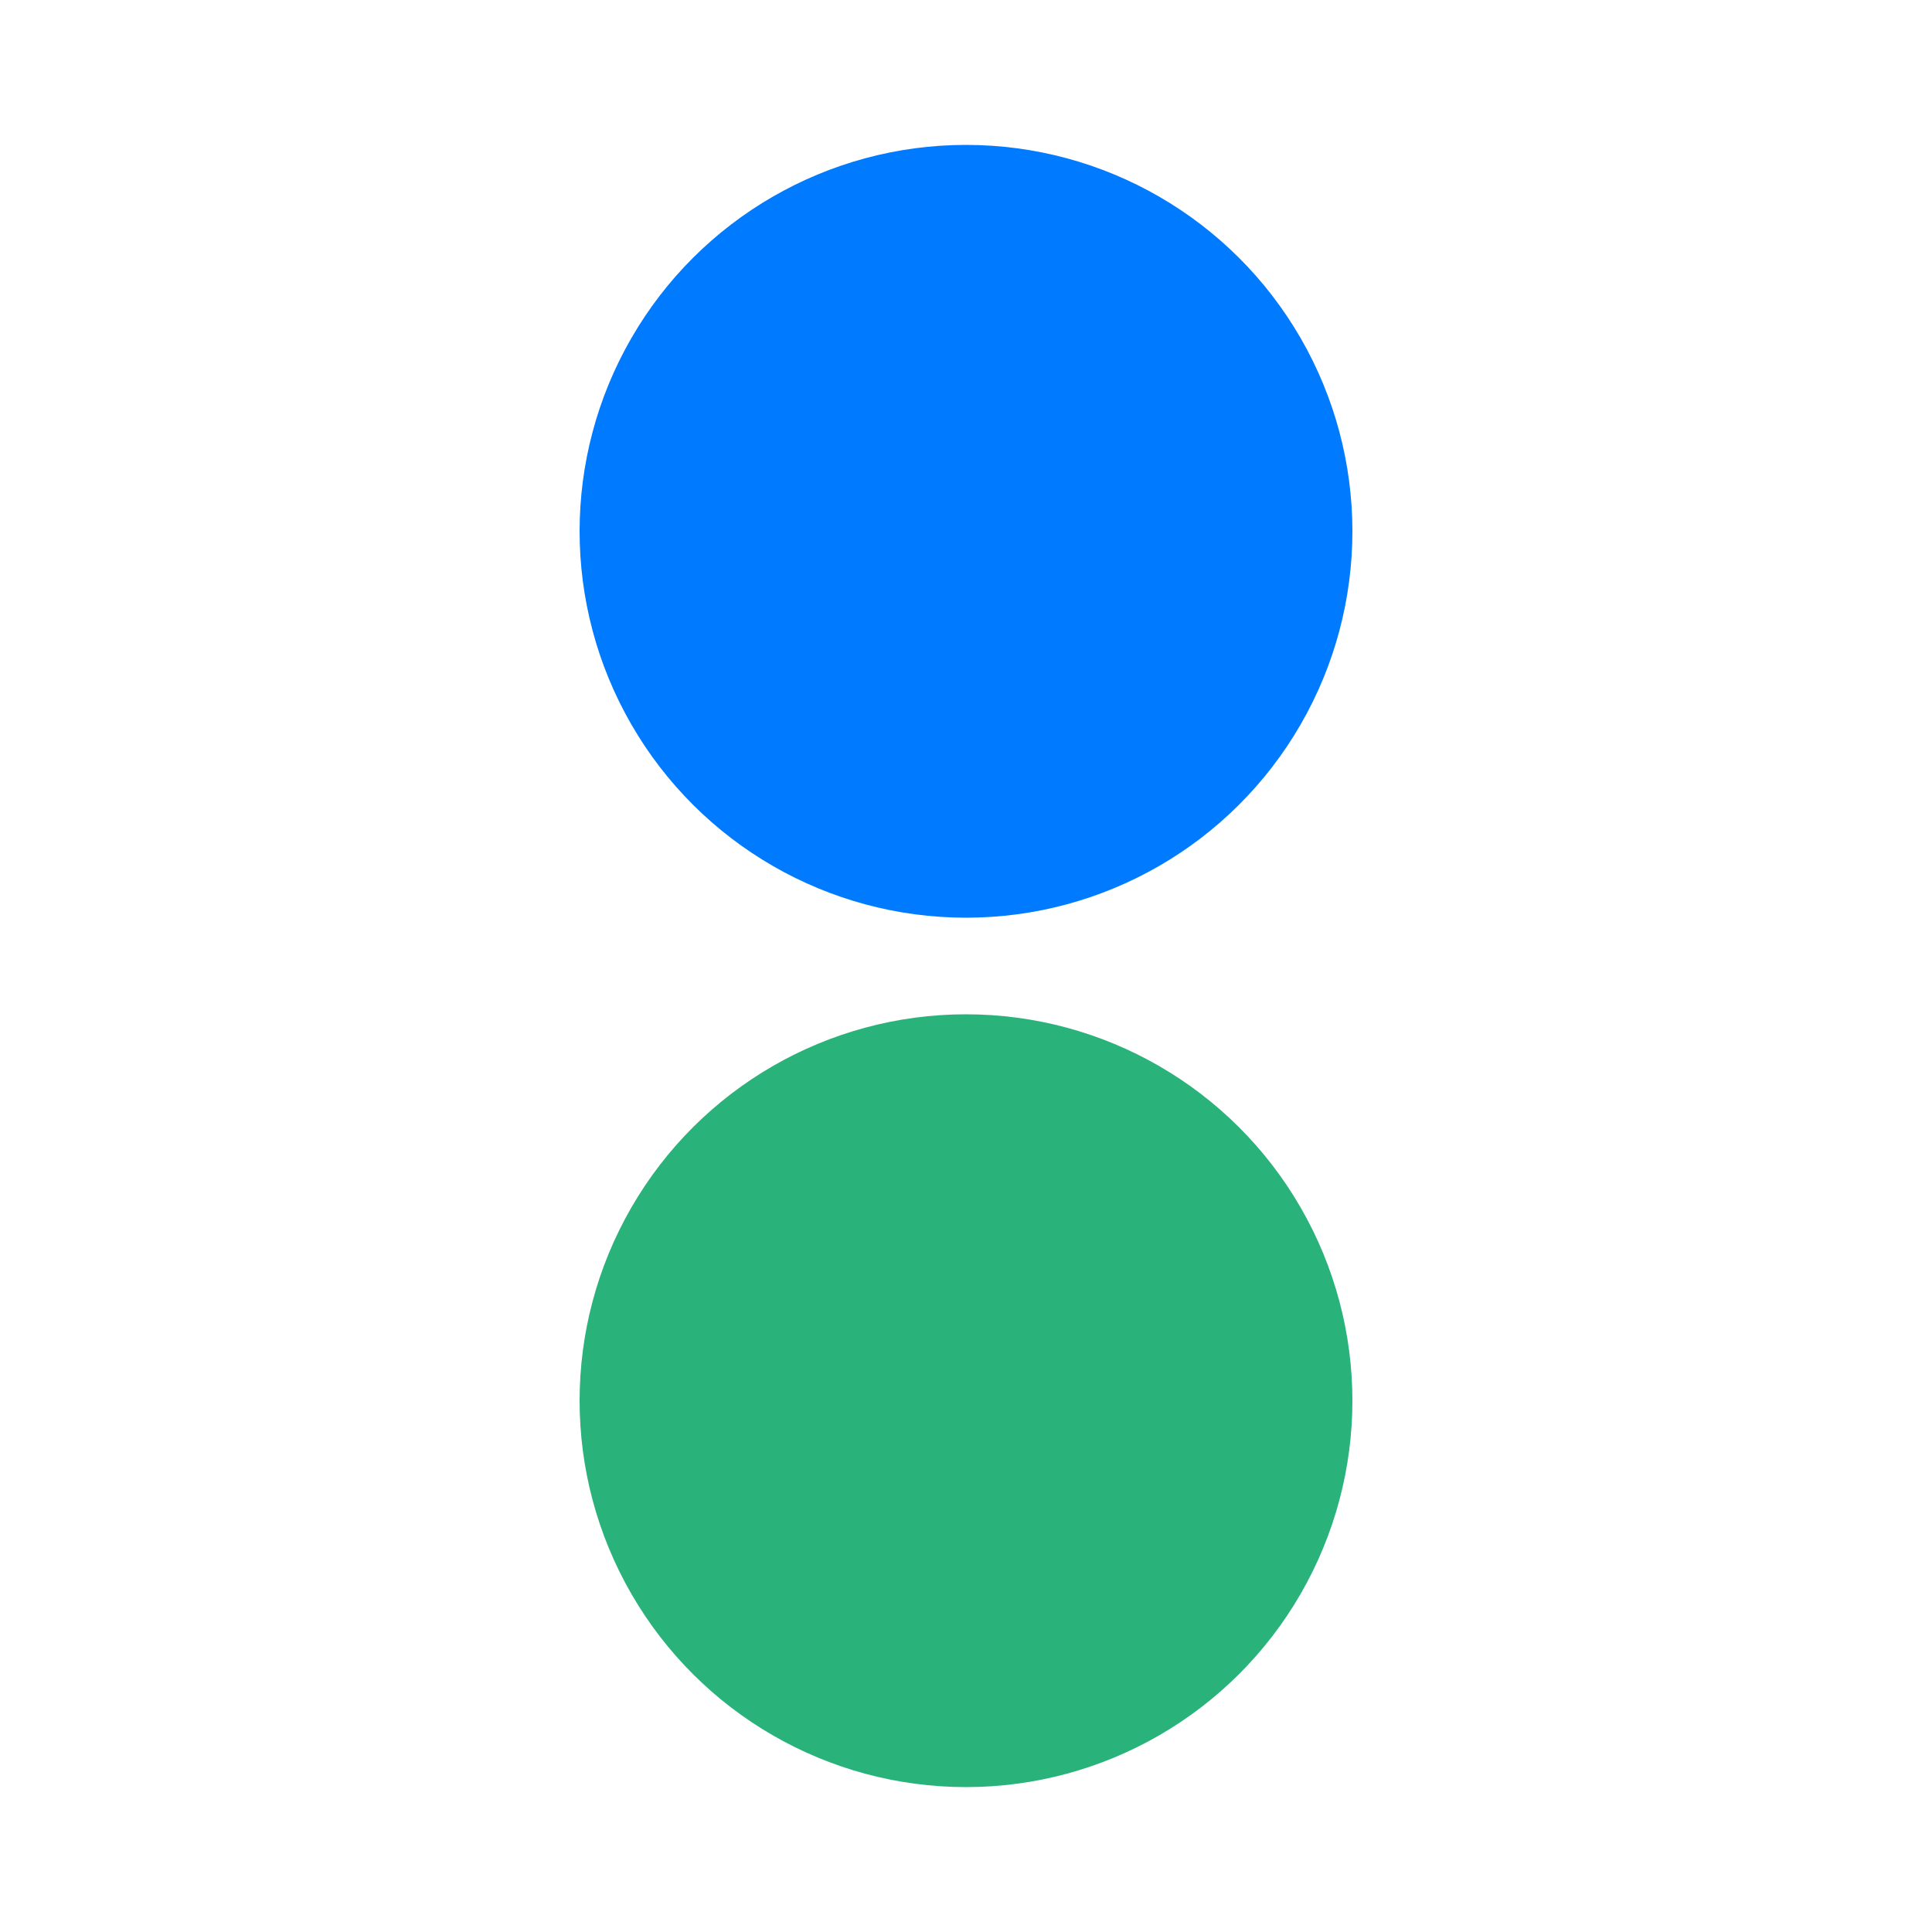
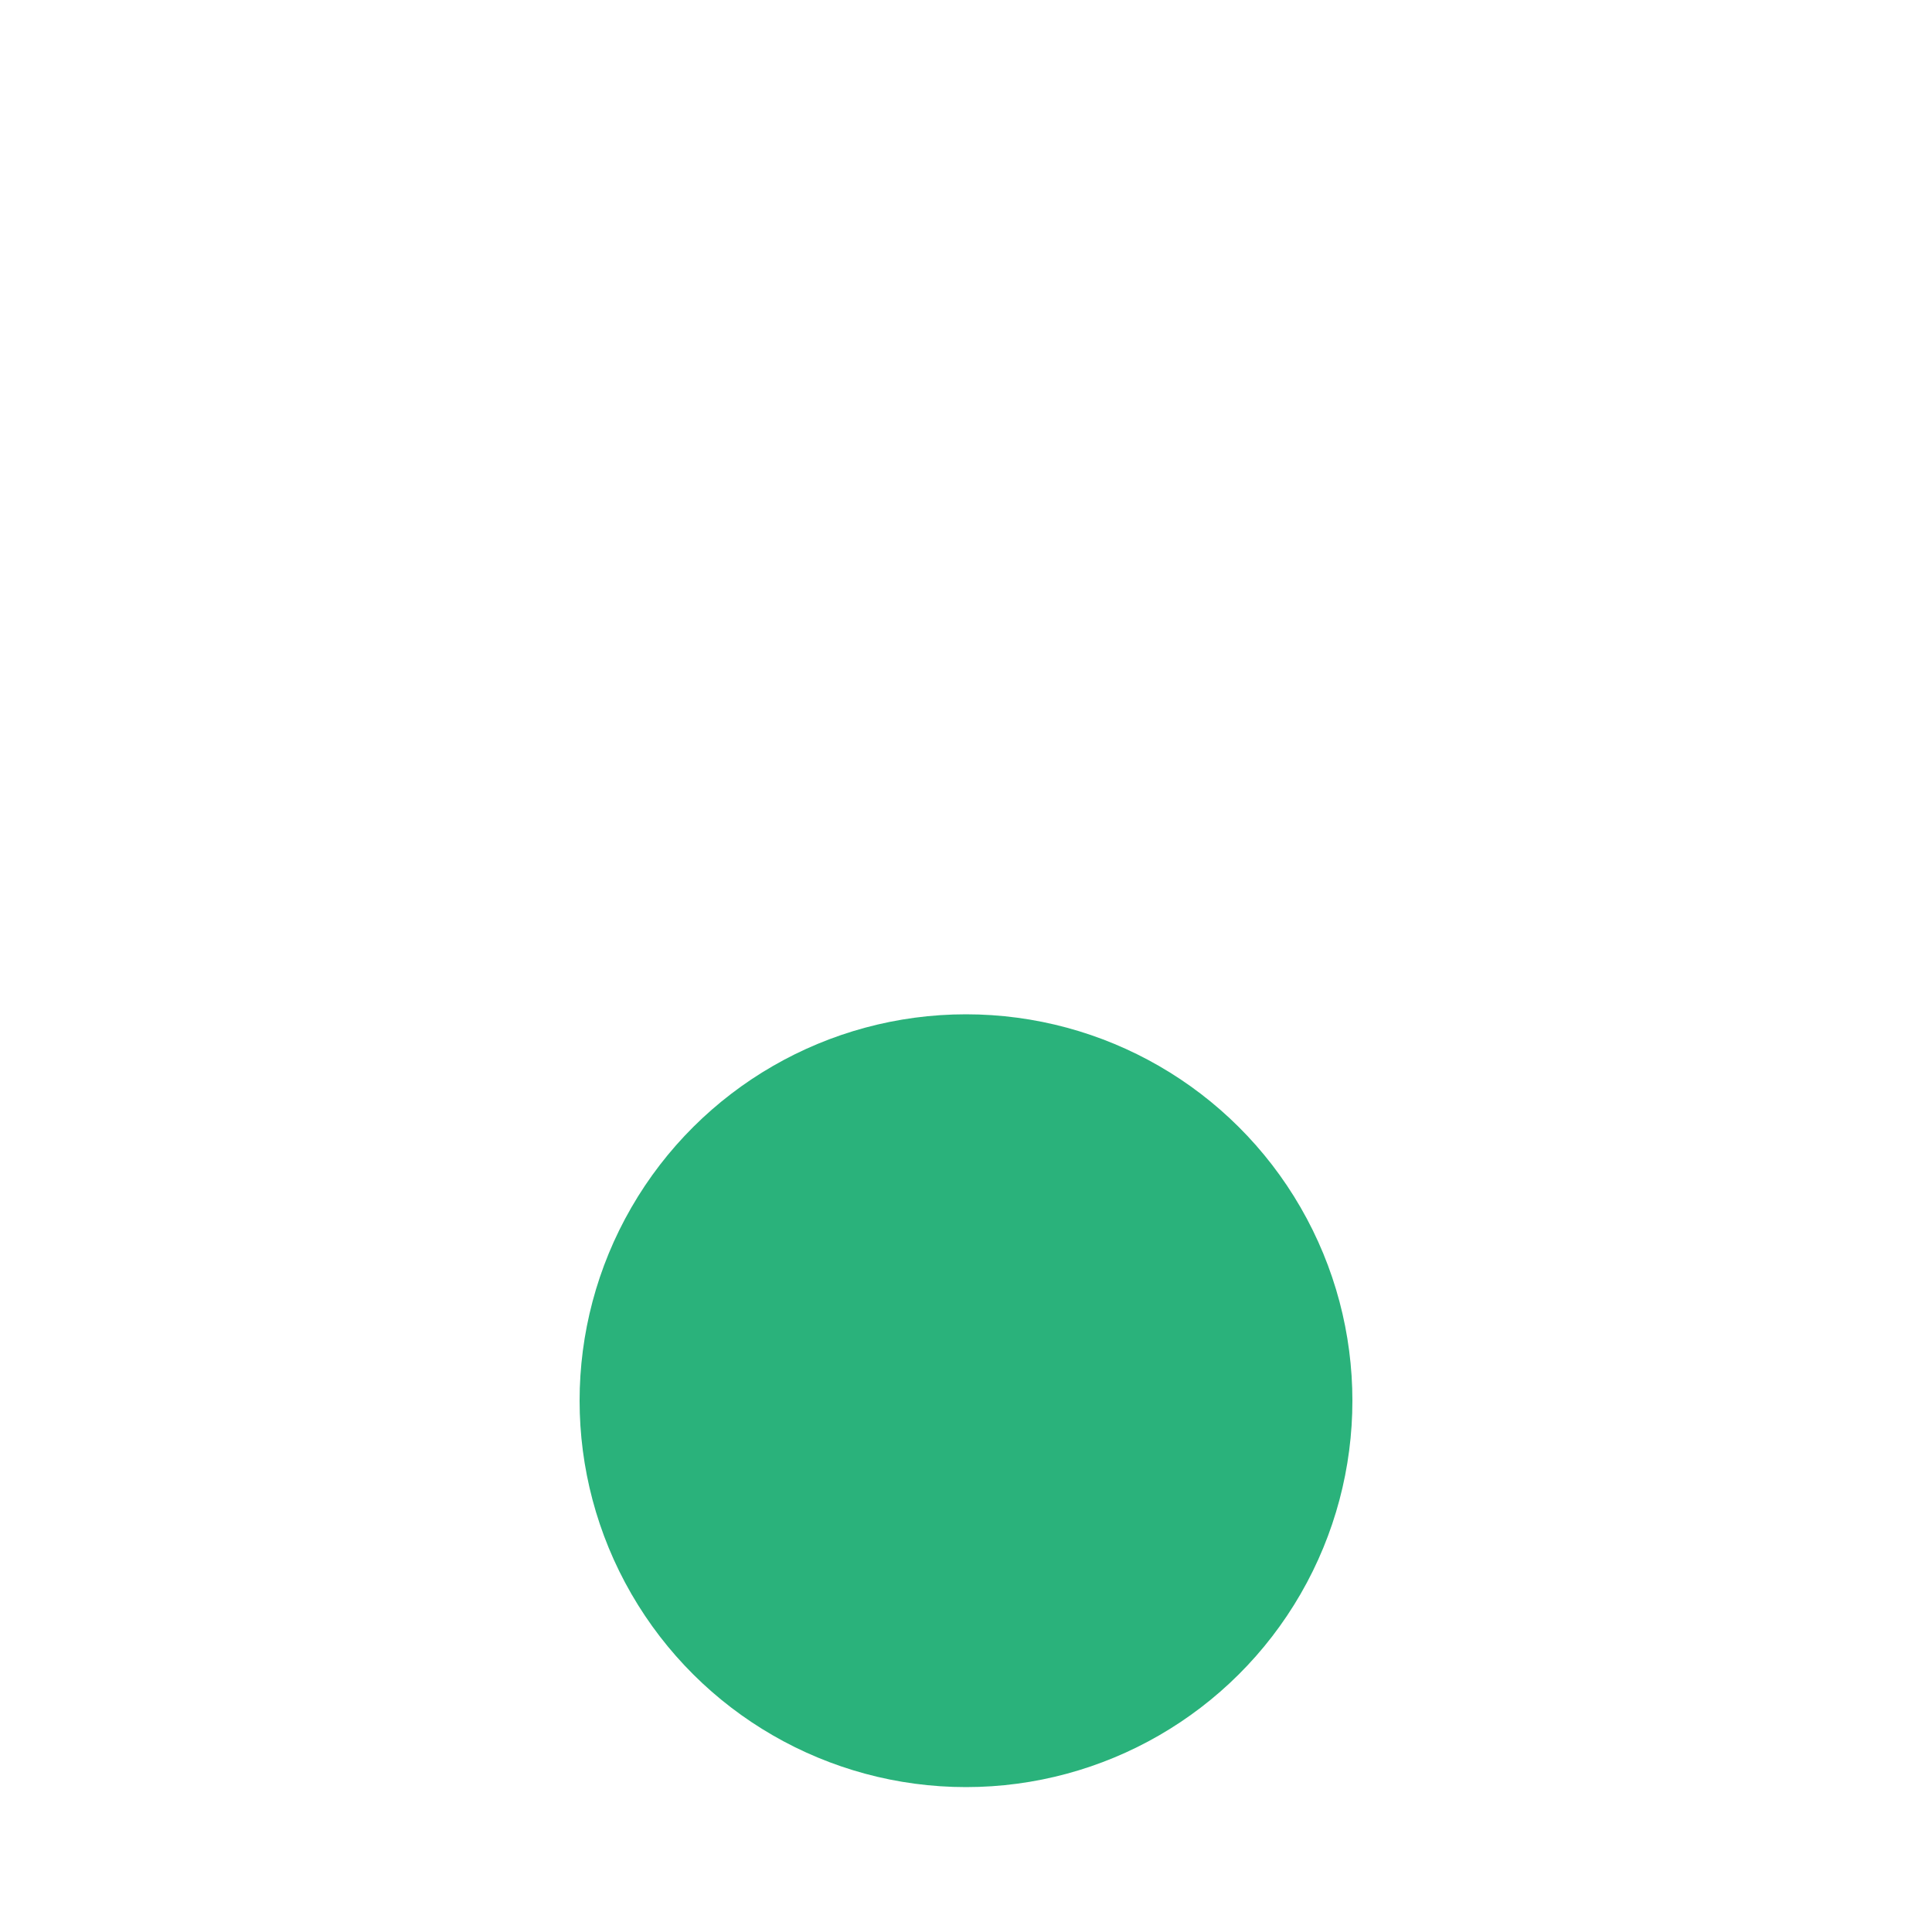
<svg xmlns="http://www.w3.org/2000/svg" viewBox="0 0 1000 1000">
  <title>Veerman Apps Logo</title>
  <g id="logo" transform="rotate(90 500,500)">
-     <circle fill="#007bff" cx="275" cy="500" r="200" />
    <circle fill="#2ab27b" cx="725" cy="500" r="200" />
  </g>
</svg>